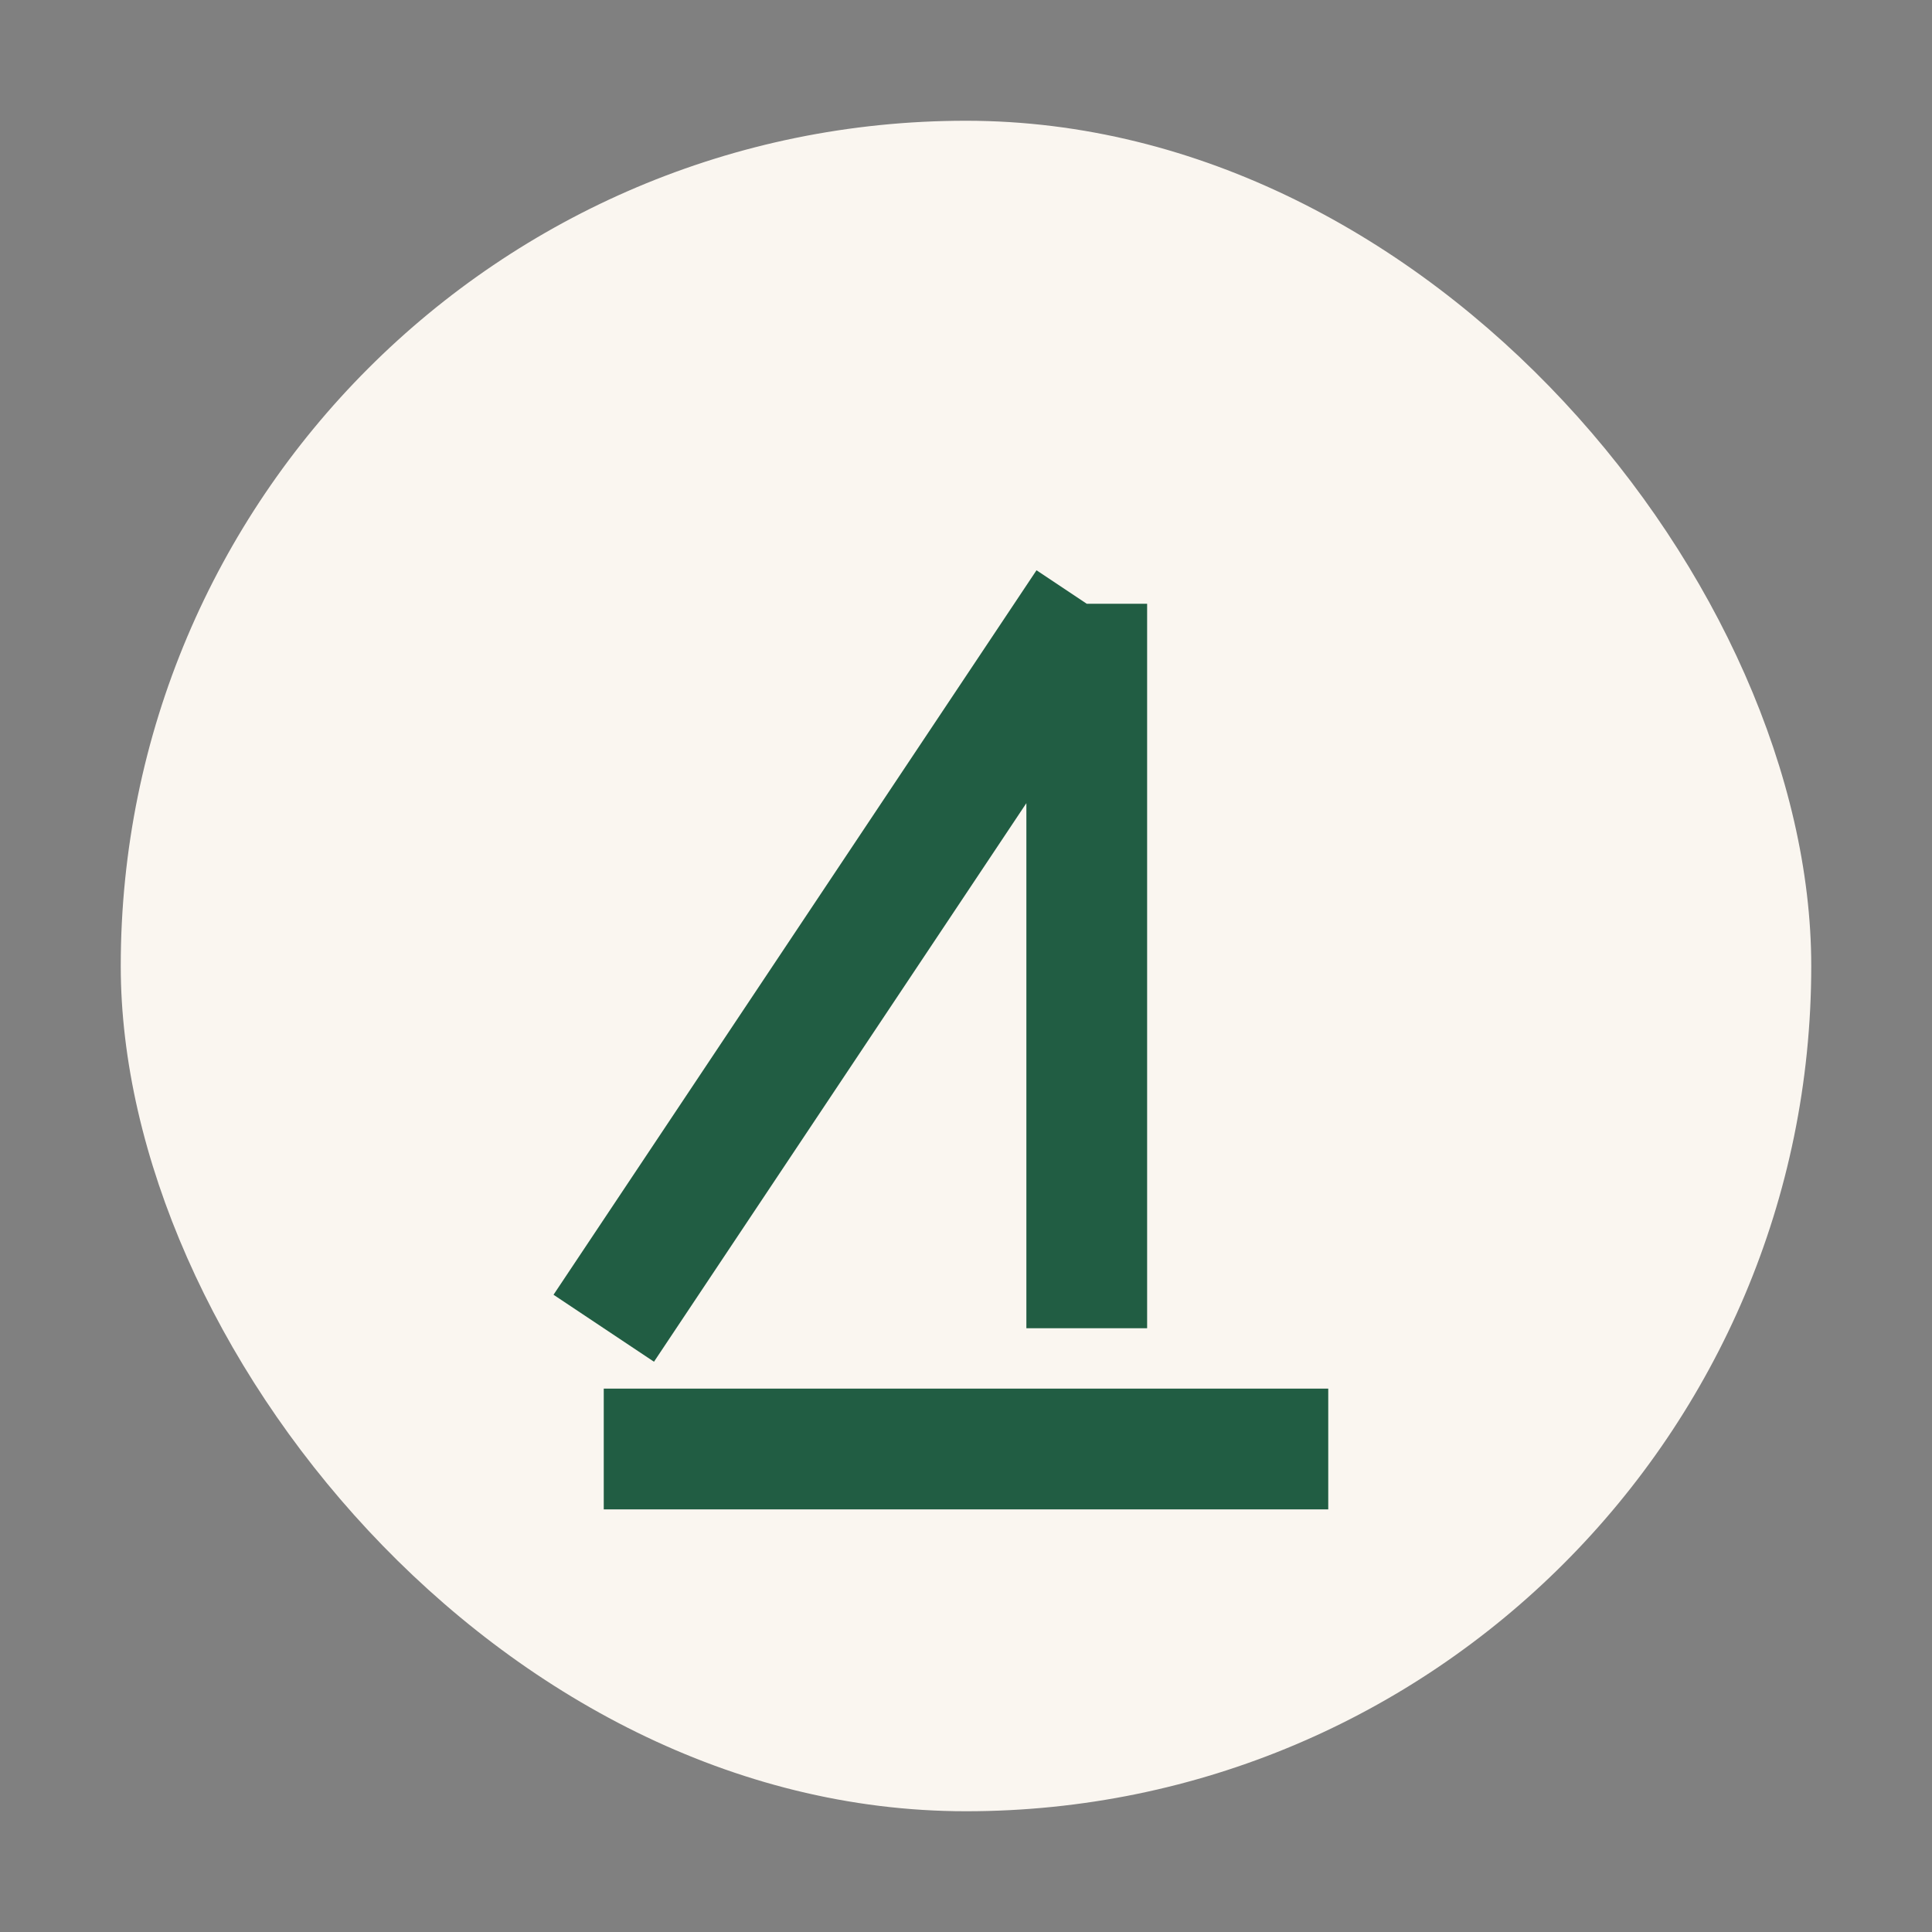
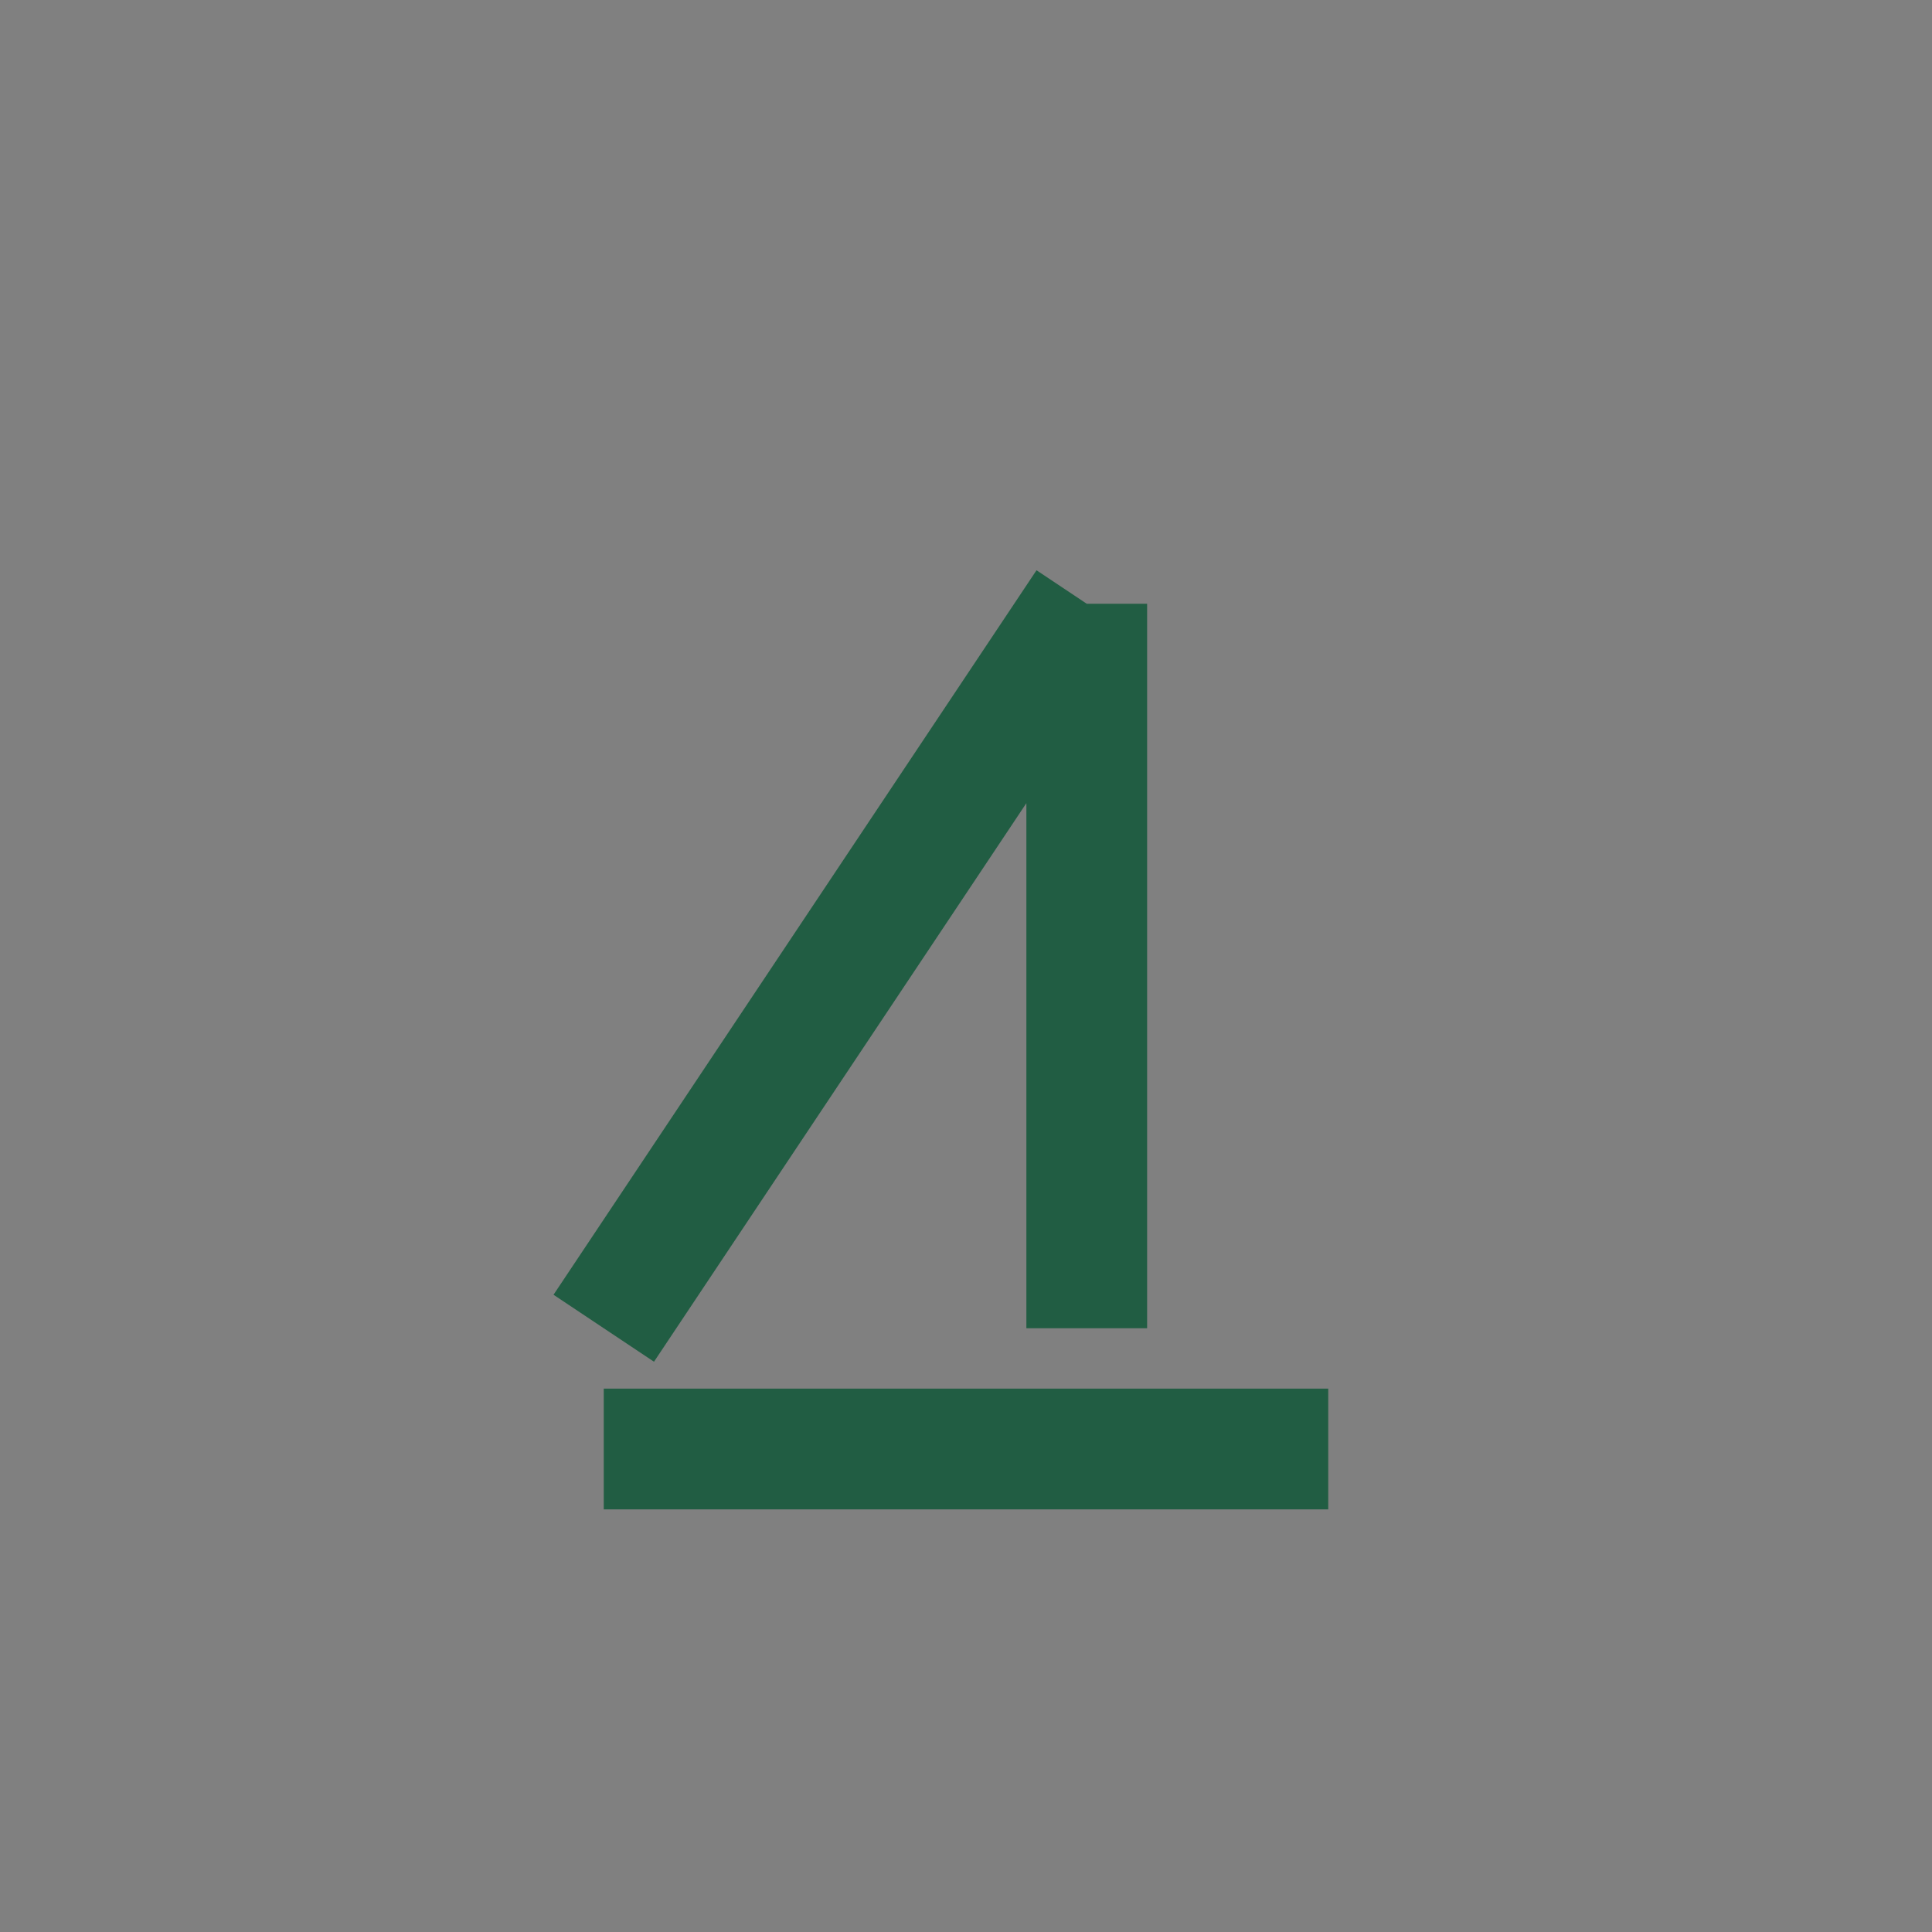
<svg xmlns="http://www.w3.org/2000/svg" width="32" height="32" viewBox="0 0 32 32">
  <rect x="0" y="0" width="32" height="32" fill="#808080" stroke="none" />
-   <rect x="2" y="2" width="28" height="28" rx="14" fill="#FAF6F0" />
  <path d="M10 22l8-12M18 22V10M10 24h12" stroke="#215D43" stroke-width="2" fill="none" />
</svg>